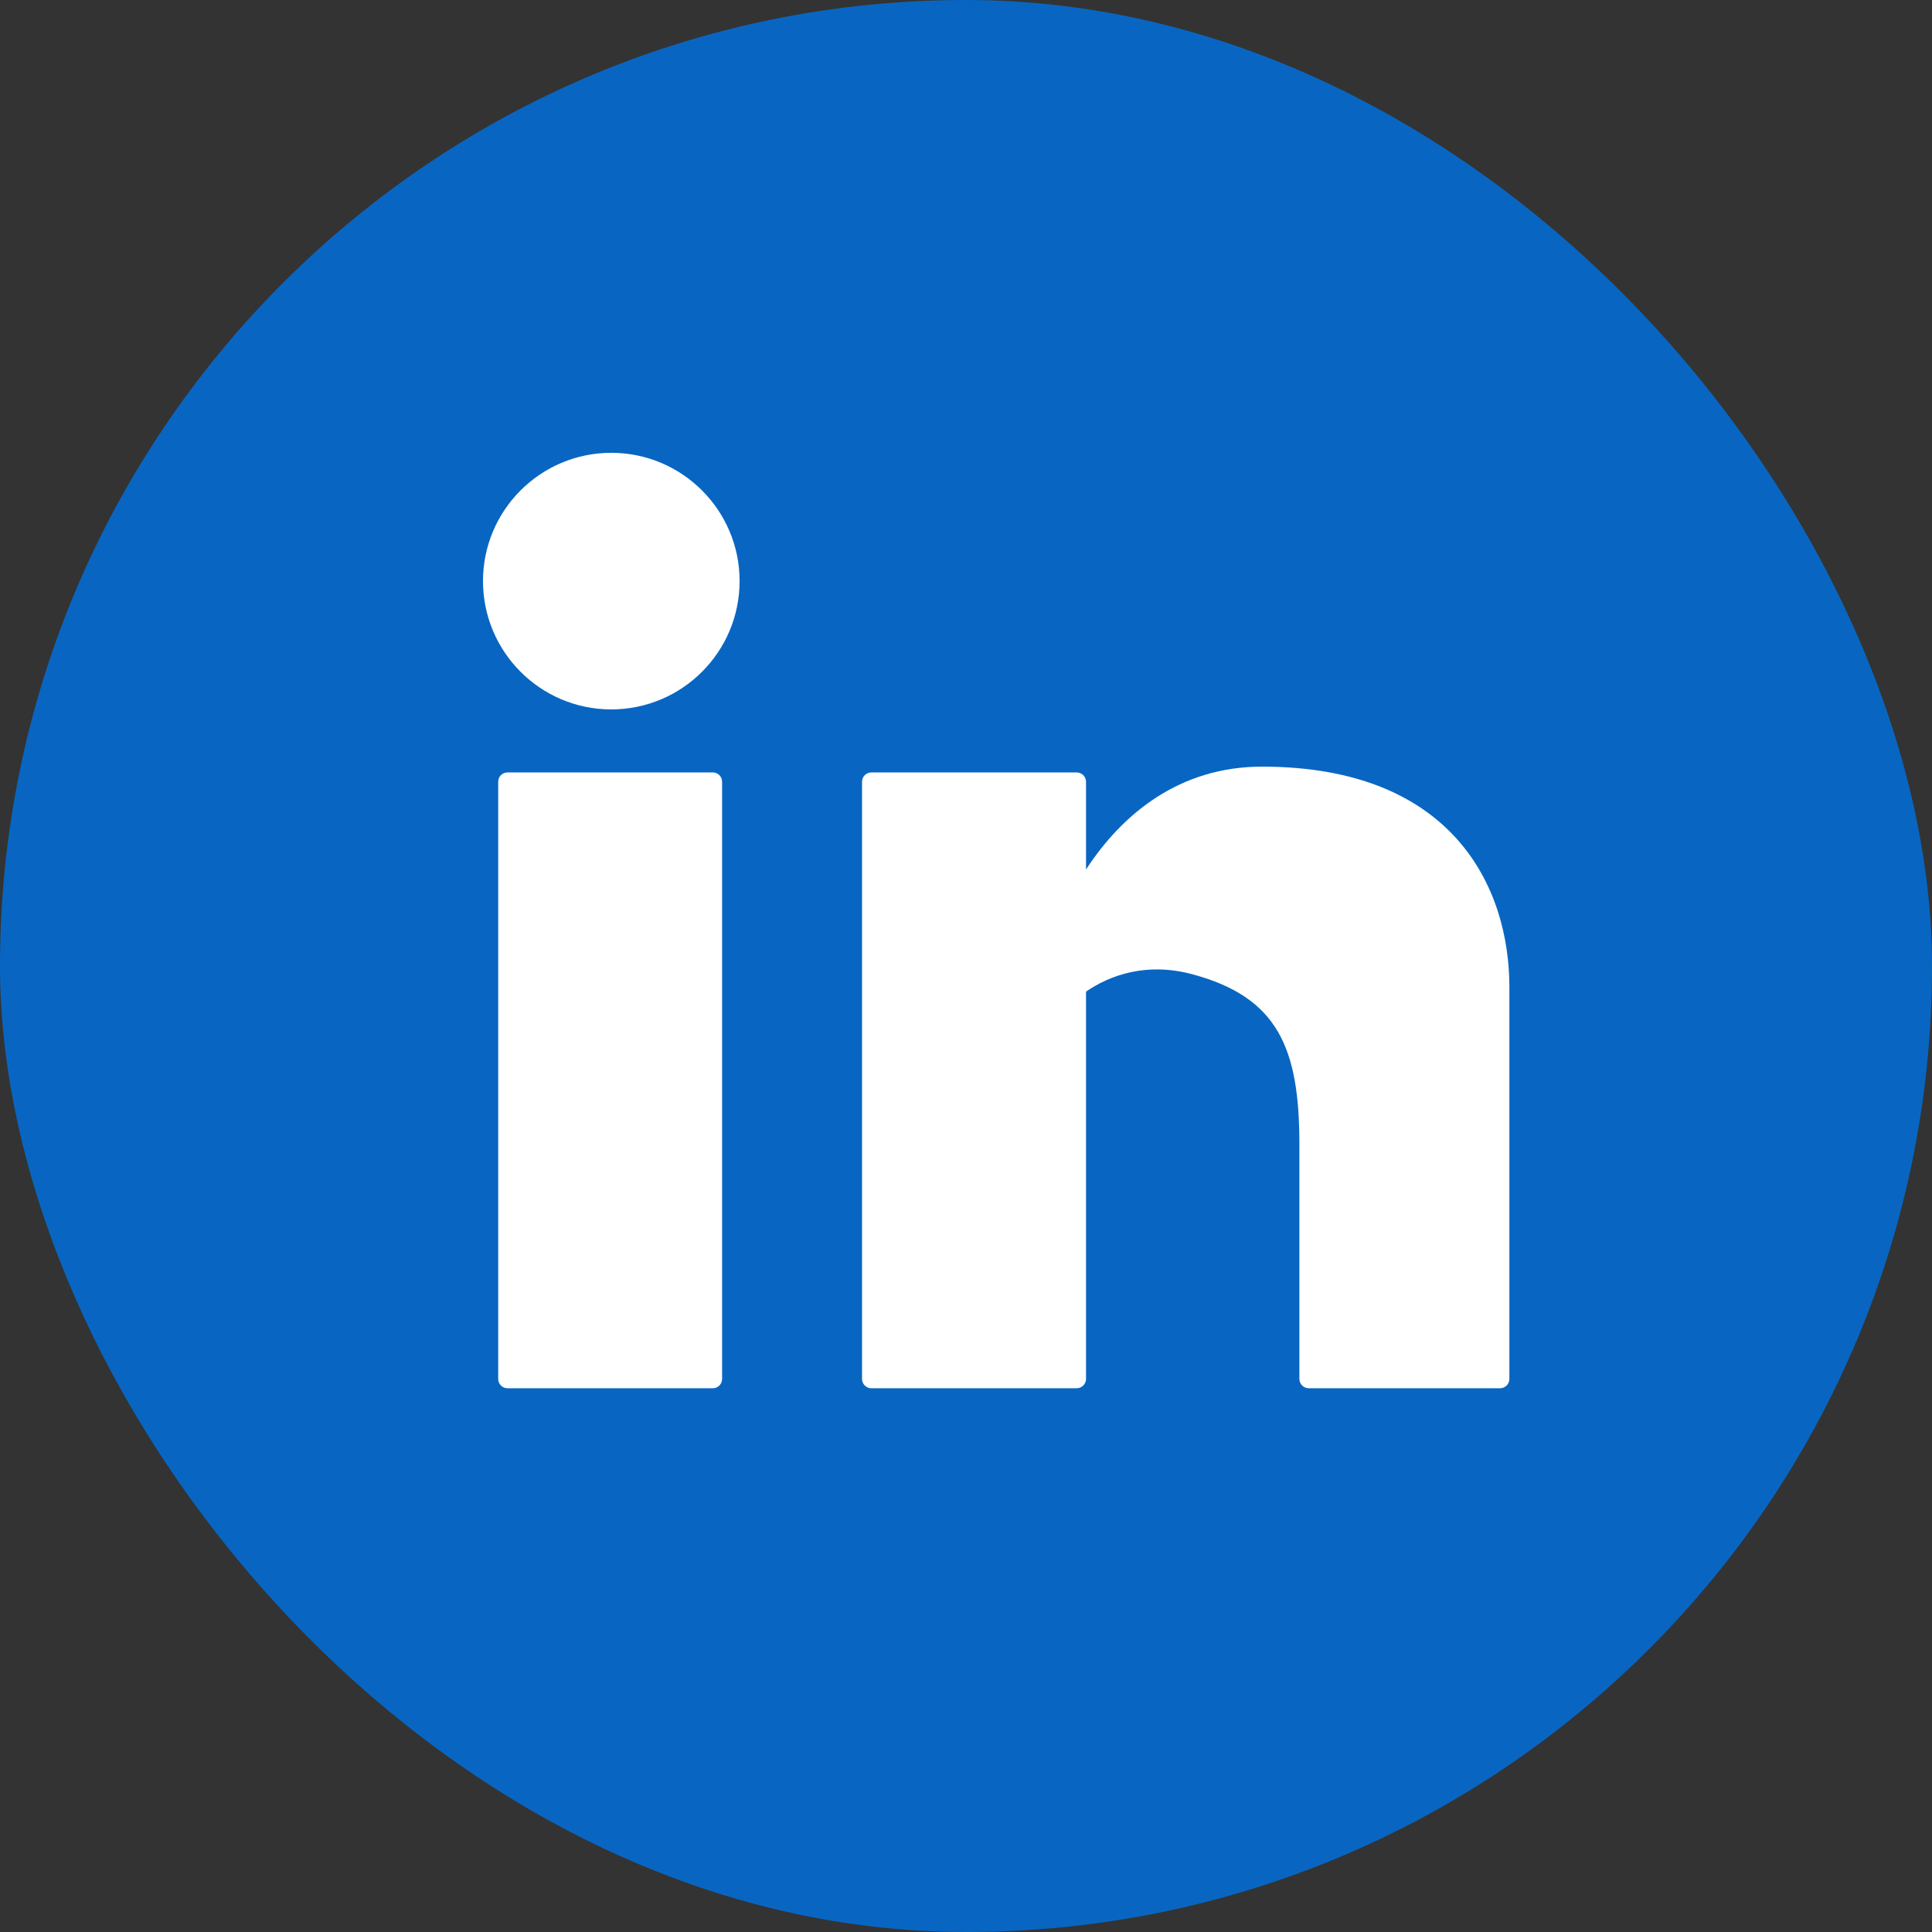
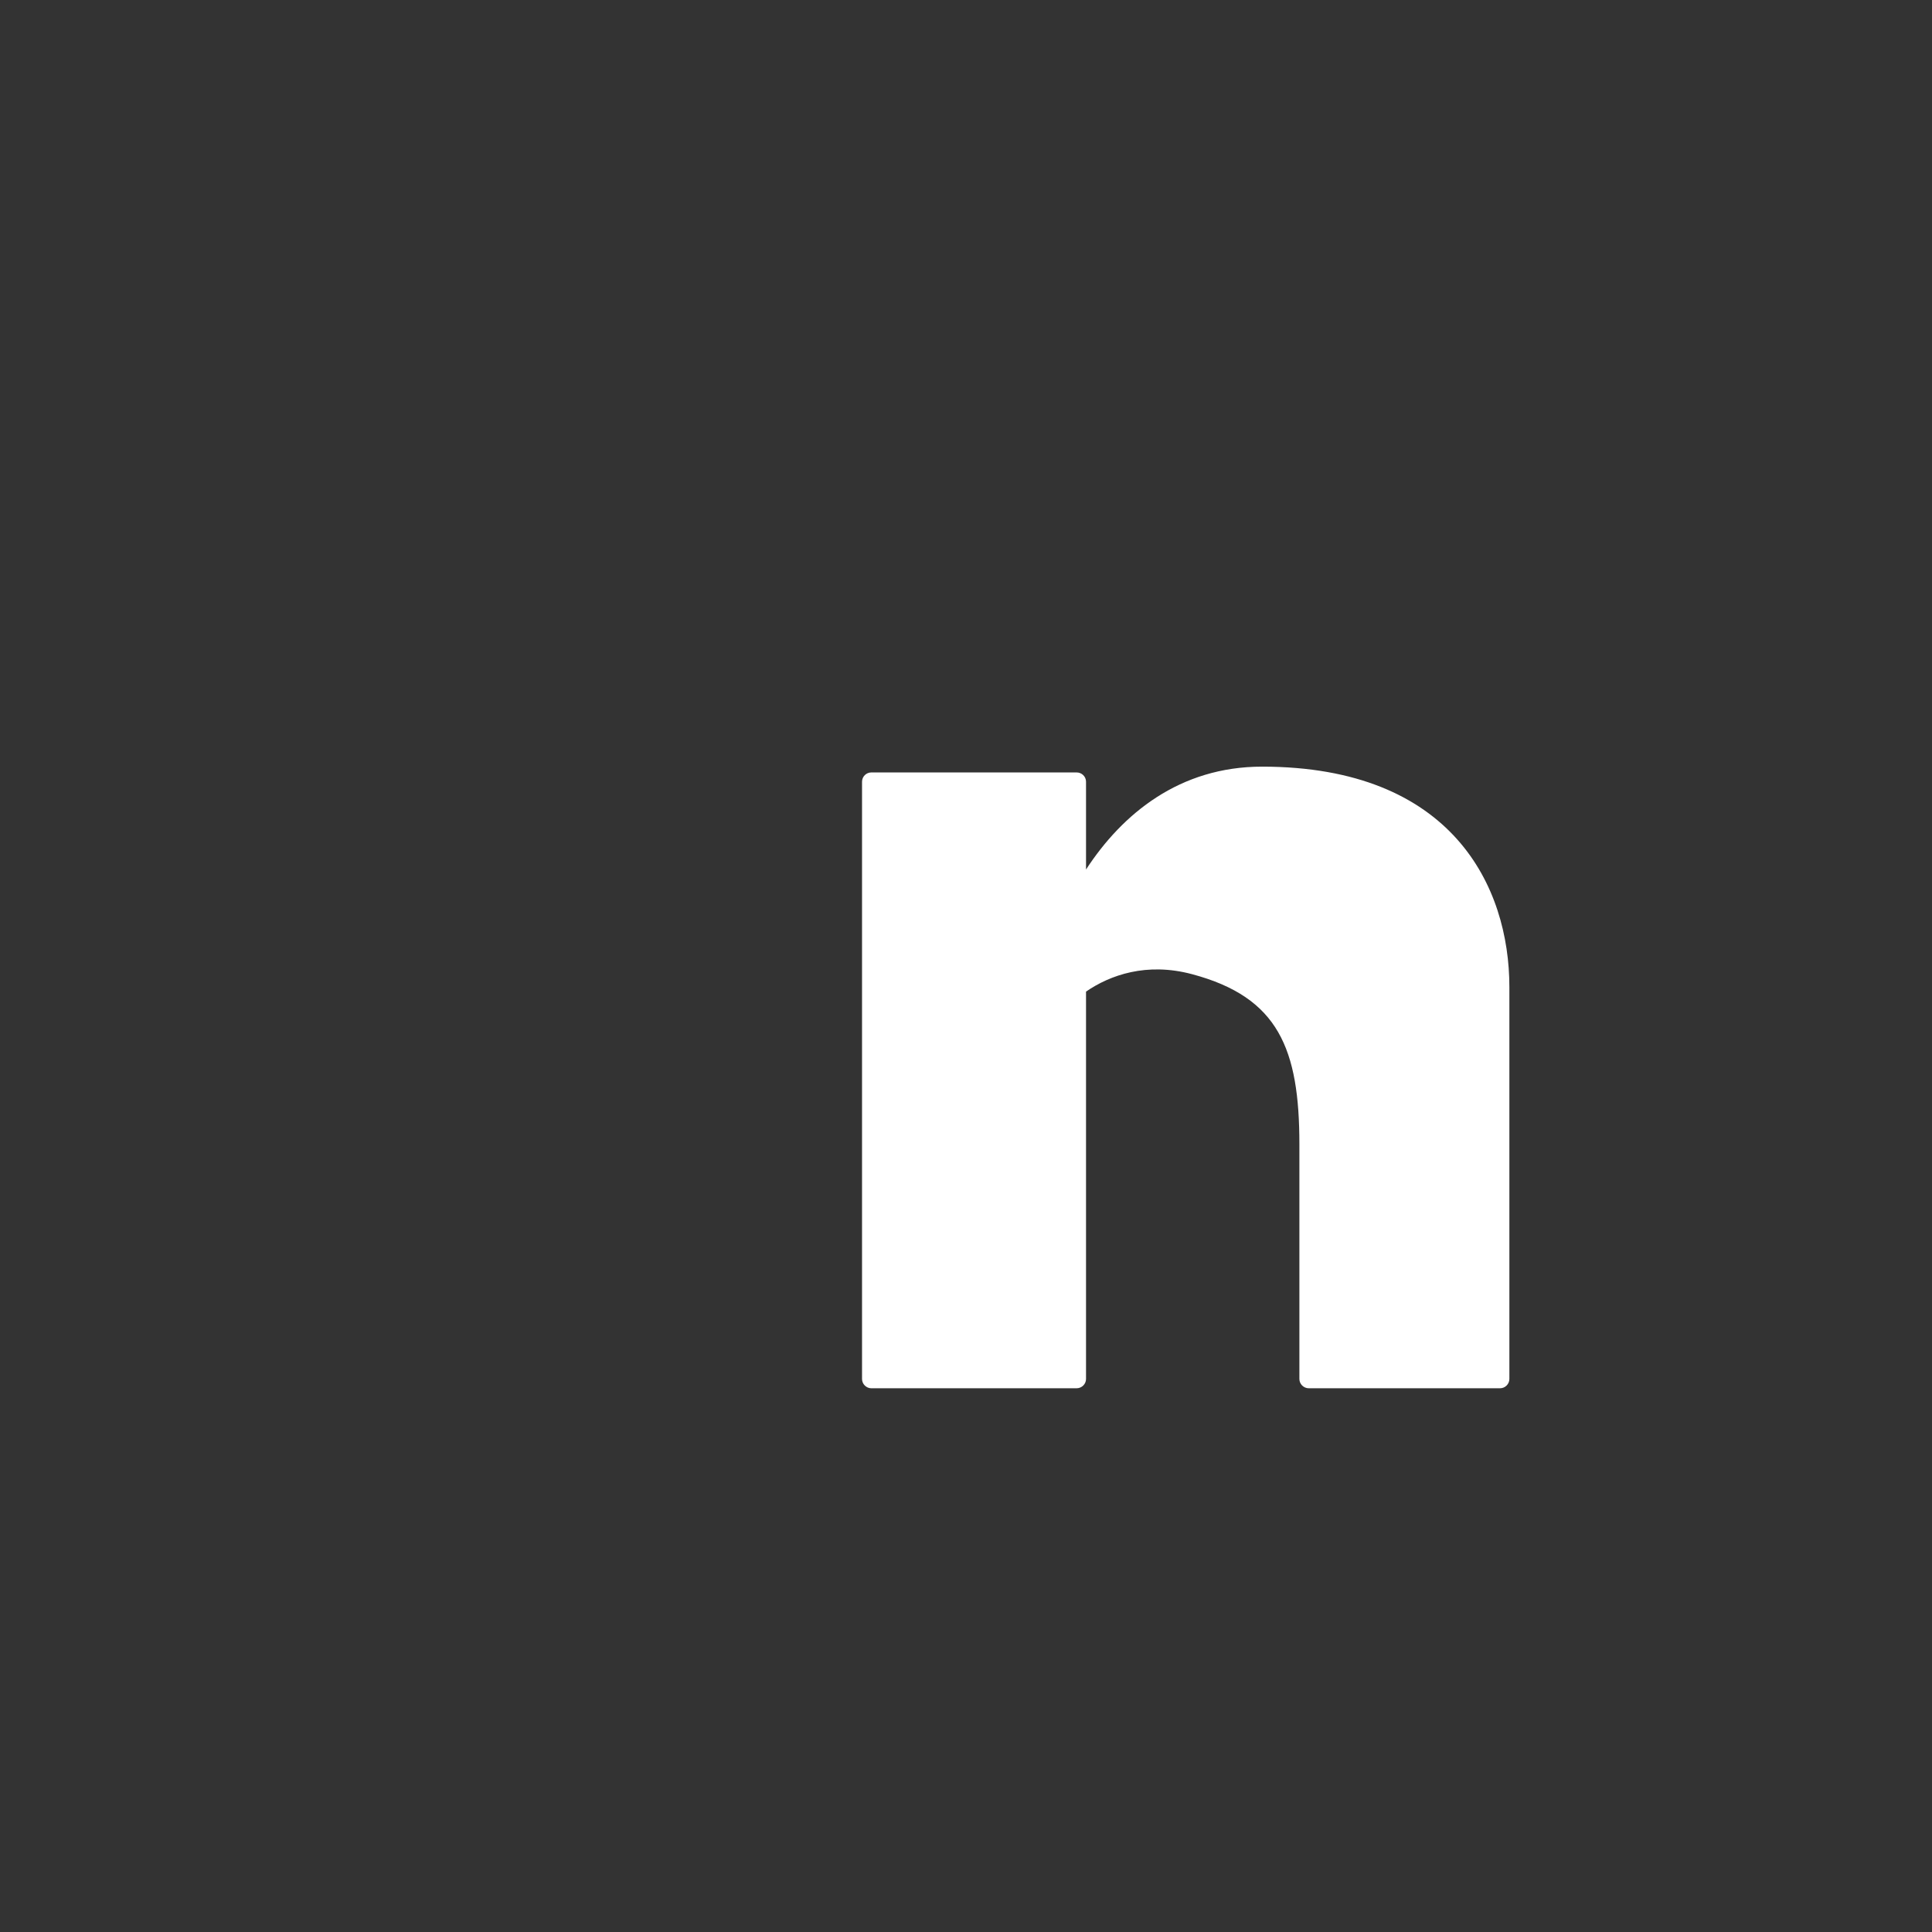
<svg xmlns="http://www.w3.org/2000/svg" width="16" height="16" viewBox="0 0 16 16" fill="none">
  <rect x="0" y="0" width="16" height="16" fill="#333333" stroke="none" />
-   <rect width="16" height="16" rx="8" fill="#0866C2" />
  <path d="M10.452 6.349C12.027 6.349 12.5 7.343 12.5 8.174V11.42C12.5 11.462 12.465 11.497 12.423 11.497H10.839C10.796 11.497 10.761 11.462 10.761 11.42V9.478C10.761 8.686 10.588 8.259 9.873 8.068C9.496 7.967 9.193 8.075 8.994 8.212V11.42C8.994 11.462 8.959 11.497 8.916 11.497H7.216C7.174 11.497 7.139 11.462 7.139 11.42V6.474C7.139 6.431 7.174 6.397 7.216 6.397H8.916C8.959 6.397 8.994 6.431 8.994 6.474V7.201C9.295 6.739 9.769 6.349 10.452 6.349Z" fill="white" />
-   <path d="M5.903 6.397C5.946 6.397 5.98 6.431 5.98 6.474V11.42C5.98 11.462 5.946 11.497 5.903 11.497H4.203C4.16 11.497 4.126 11.462 4.126 11.42V6.474C4.126 6.431 4.16 6.397 4.203 6.397H5.903Z" fill="white" />
-   <path d="M5.062 3.75C5.649 3.75 6.125 4.226 6.125 4.812C6.125 5.399 5.649 5.875 5.062 5.875C4.476 5.875 4 5.399 4 4.812C4 4.226 4.476 3.75 5.062 3.75Z" fill="white" />
</svg>